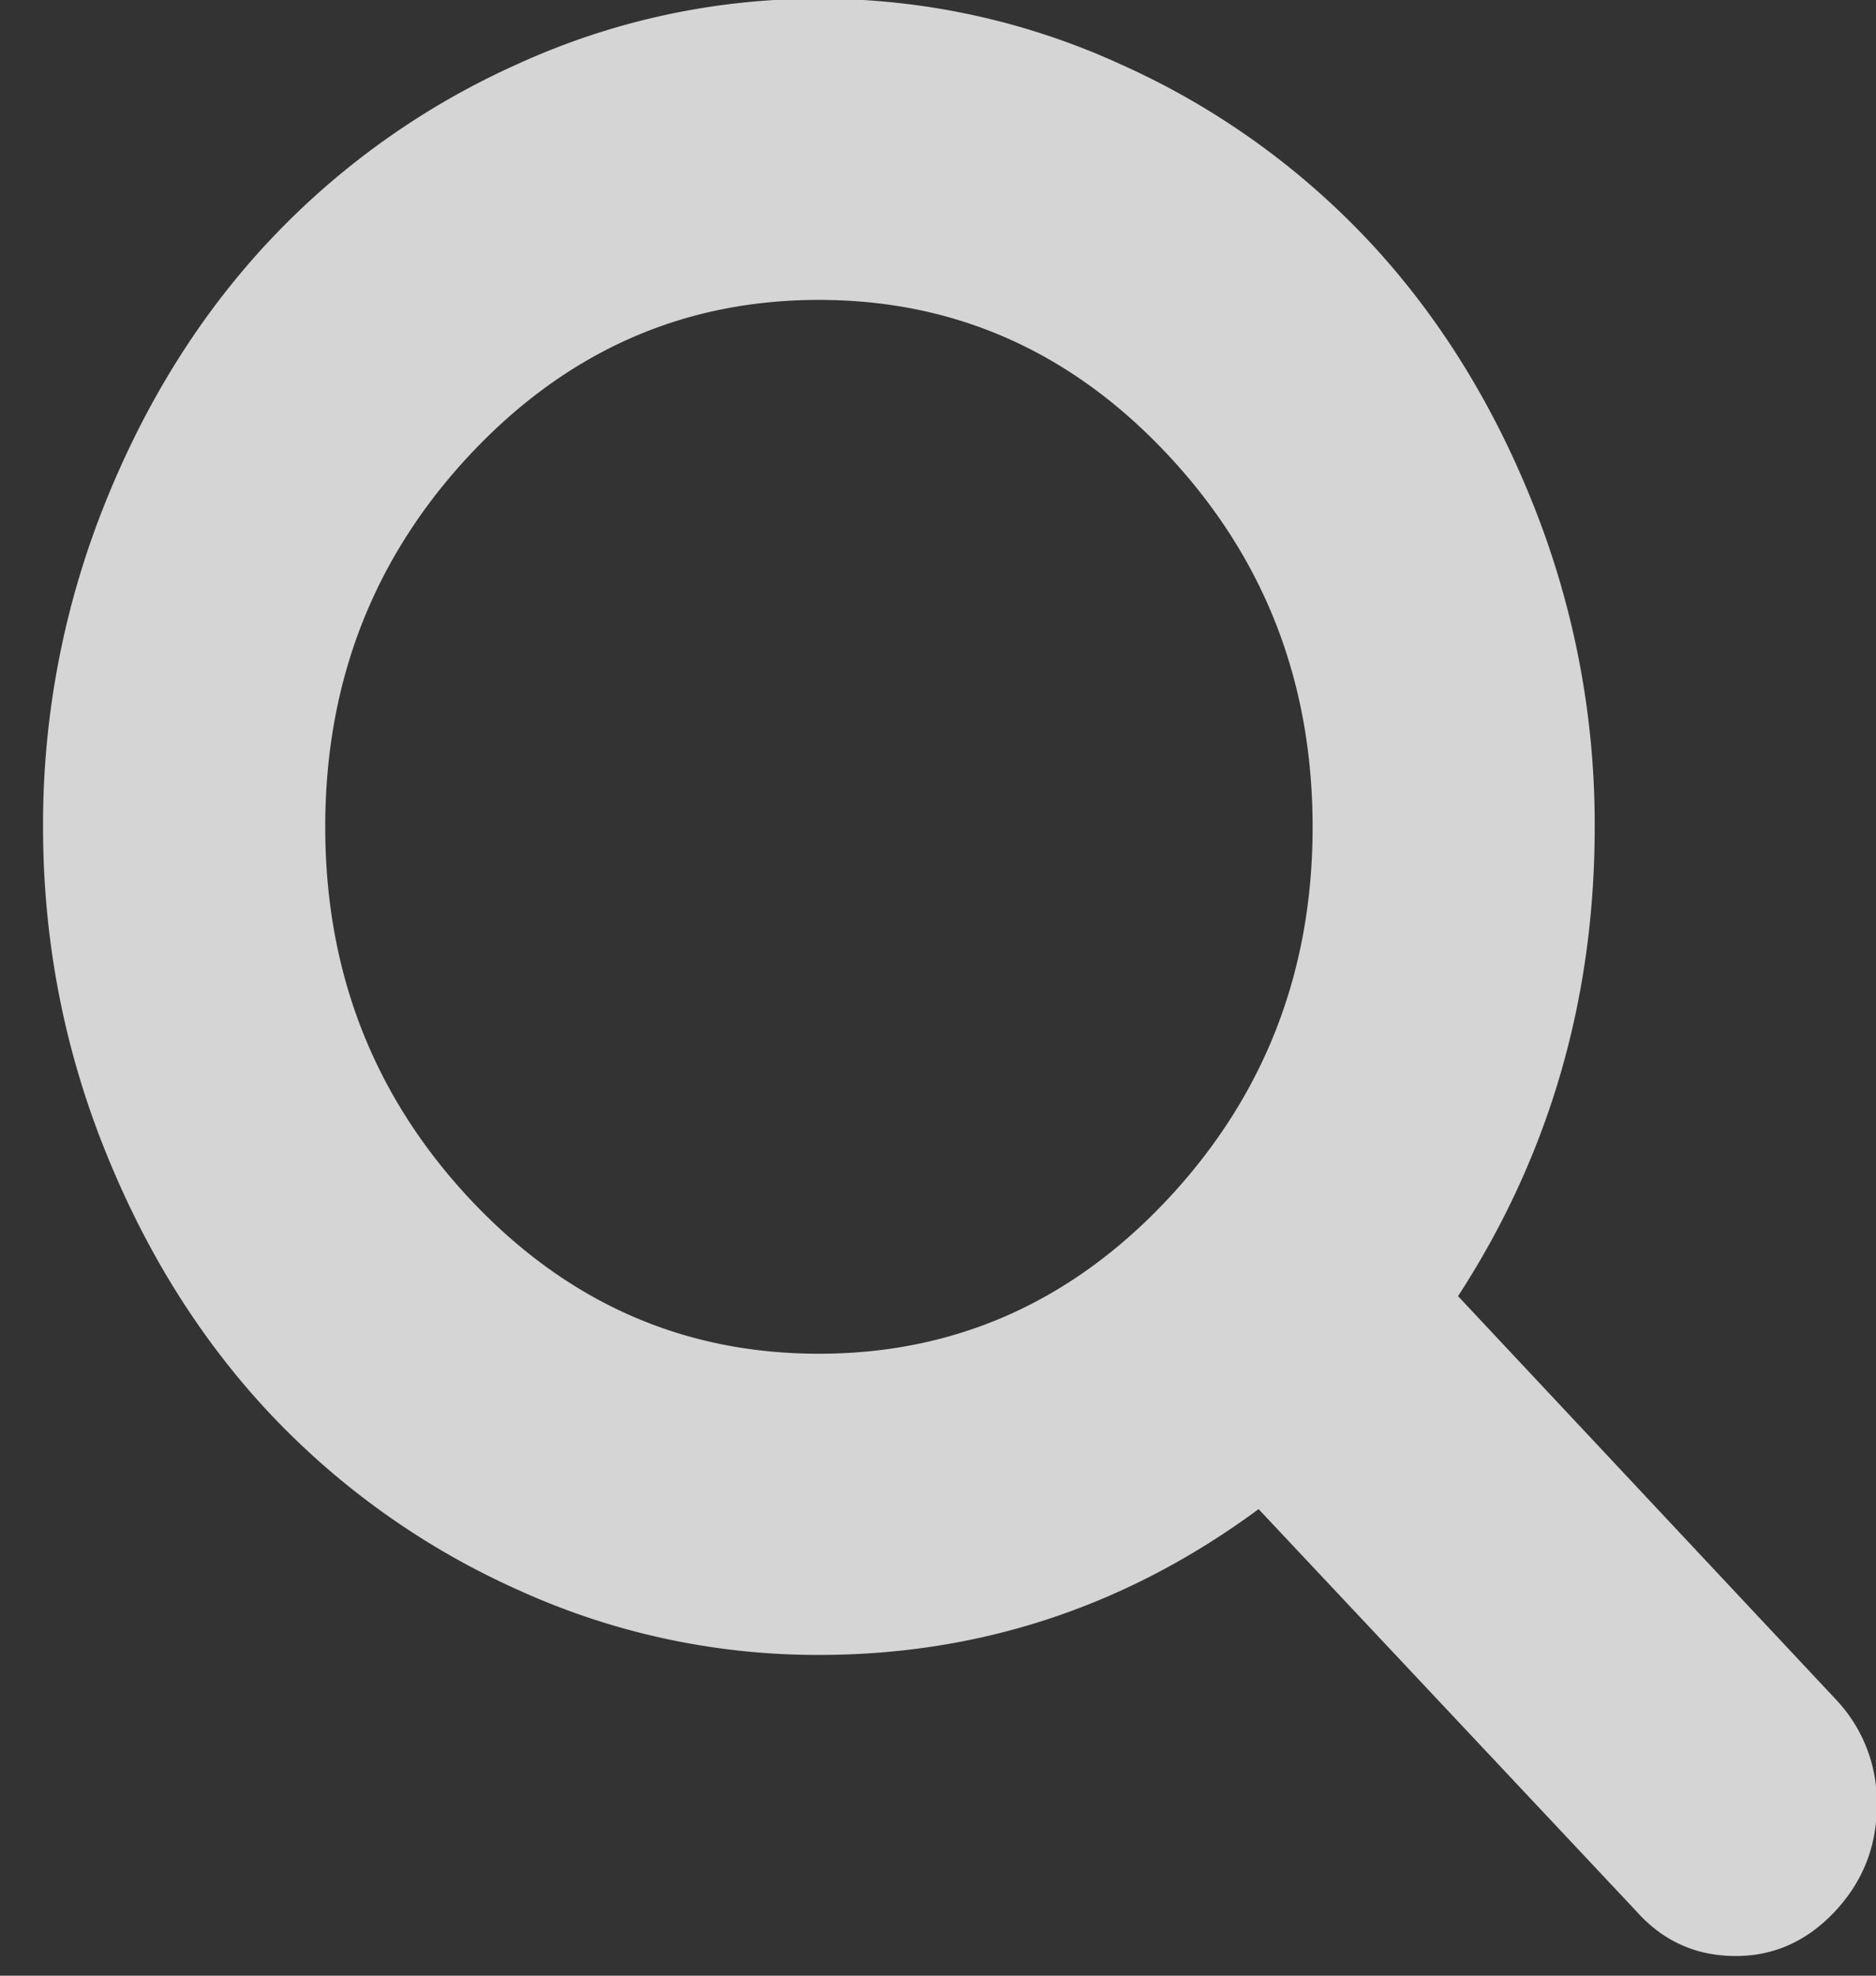
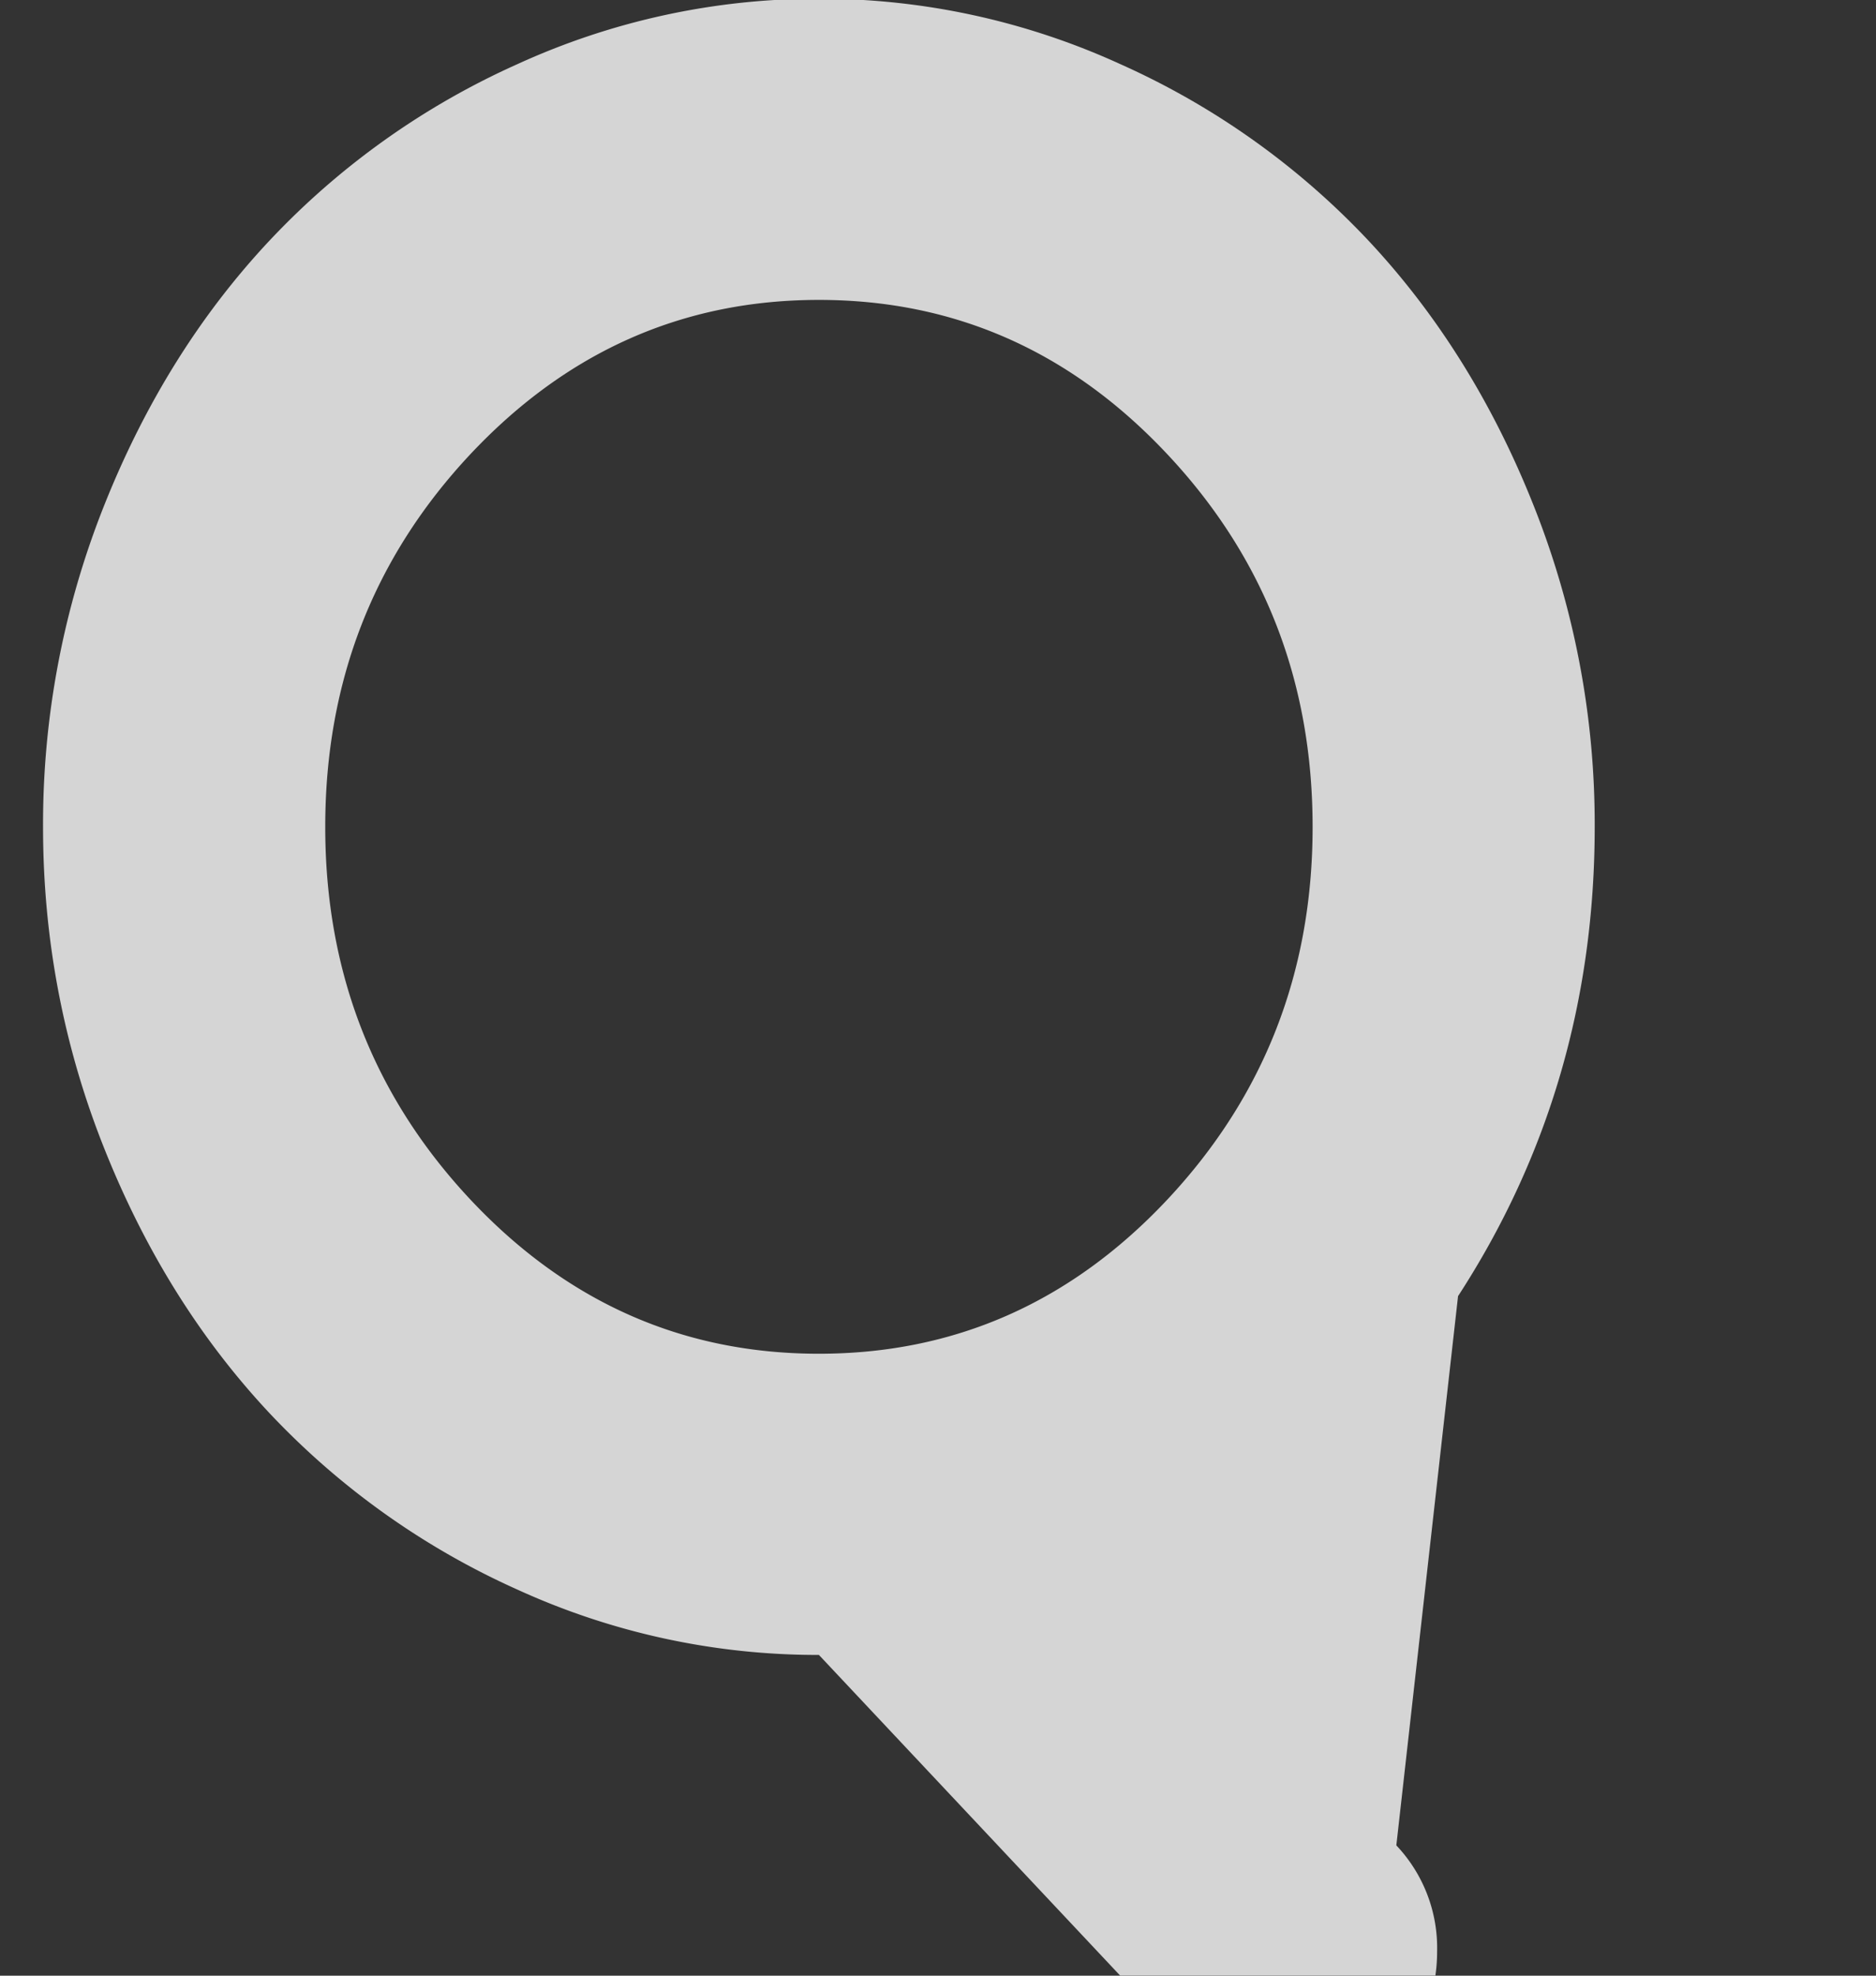
<svg xmlns="http://www.w3.org/2000/svg" xmlns:xlink="http://www.w3.org/1999/xlink" width="19" height="20" viewBox="0 0 19 20">
  <rect x="0" y="0" width="19" height="20" fill="#333333" stroke="none" />
  <defs>
-     <path id="eshqa" d="M1504.294 347.704c-1.377 0-2.554-.52-3.533-1.564-.978-1.045-1.467-2.3-1.467-3.769 0-1.47.489-2.725 1.467-3.77.979-1.043 2.156-1.565 3.533-1.565 1.376 0 2.554.522 3.532 1.566.979 1.044 1.468 2.3 1.468 3.77 0 1.467-.49 2.723-1.468 3.768-.978 1.043-2.156 1.564-3.532 1.564zm6.473-.583c.923-1.42 1.384-3.004 1.384-4.75a8.71 8.71 0 0 0-.62-3.257c-.412-1.036-.97-1.93-1.673-2.68a7.835 7.835 0 0 0-2.512-1.785 7.312 7.312 0 0 0-3.052-.662 7.31 7.31 0 0 0-3.053.662 7.832 7.832 0 0 0-2.51 1.785c-.704.75-1.262 1.644-1.675 2.68a8.715 8.715 0 0 0-.62 3.257c0 1.133.207 2.22.62 3.255.413 1.037.971 1.93 1.674 2.68a7.855 7.855 0 0 0 2.511 1.786 7.31 7.31 0 0 0 3.053.661c1.637 0 3.121-.493 4.453-1.476l3.828 4.073c.268.3.603.451 1.005.451.386 0 .721-.15 1.004-.451.283-.303.424-.66.424-1.072a1.51 1.51 0 0 0-.413-1.073z" />
+     <path id="eshqa" d="M1504.294 347.704c-1.377 0-2.554-.52-3.533-1.564-.978-1.045-1.467-2.3-1.467-3.769 0-1.47.489-2.725 1.467-3.77.979-1.043 2.156-1.565 3.533-1.565 1.376 0 2.554.522 3.532 1.566.979 1.044 1.468 2.3 1.468 3.77 0 1.467-.49 2.723-1.468 3.768-.978 1.043-2.156 1.564-3.532 1.564zm6.473-.583c.923-1.42 1.384-3.004 1.384-4.75a8.71 8.71 0 0 0-.62-3.257c-.412-1.036-.97-1.93-1.673-2.68a7.835 7.835 0 0 0-2.512-1.785 7.312 7.312 0 0 0-3.052-.662 7.31 7.31 0 0 0-3.053.662 7.832 7.832 0 0 0-2.51 1.785c-.704.75-1.262 1.644-1.675 2.68a8.715 8.715 0 0 0-.62 3.257c0 1.133.207 2.22.62 3.255.413 1.037.971 1.93 1.674 2.68a7.855 7.855 0 0 0 2.511 1.786 7.31 7.31 0 0 0 3.053.661l3.828 4.073c.268.3.603.451 1.005.451.386 0 .721-.15 1.004-.451.283-.303.424-.66.424-1.072a1.51 1.51 0 0 0-.413-1.073z" />
  </defs>
  <g>
    <g opacity=".79" transform="translate(-1496 -334)">
      <use fill="#fff" xlink:href="#eshqa" />
    </g>
  </g>
</svg>